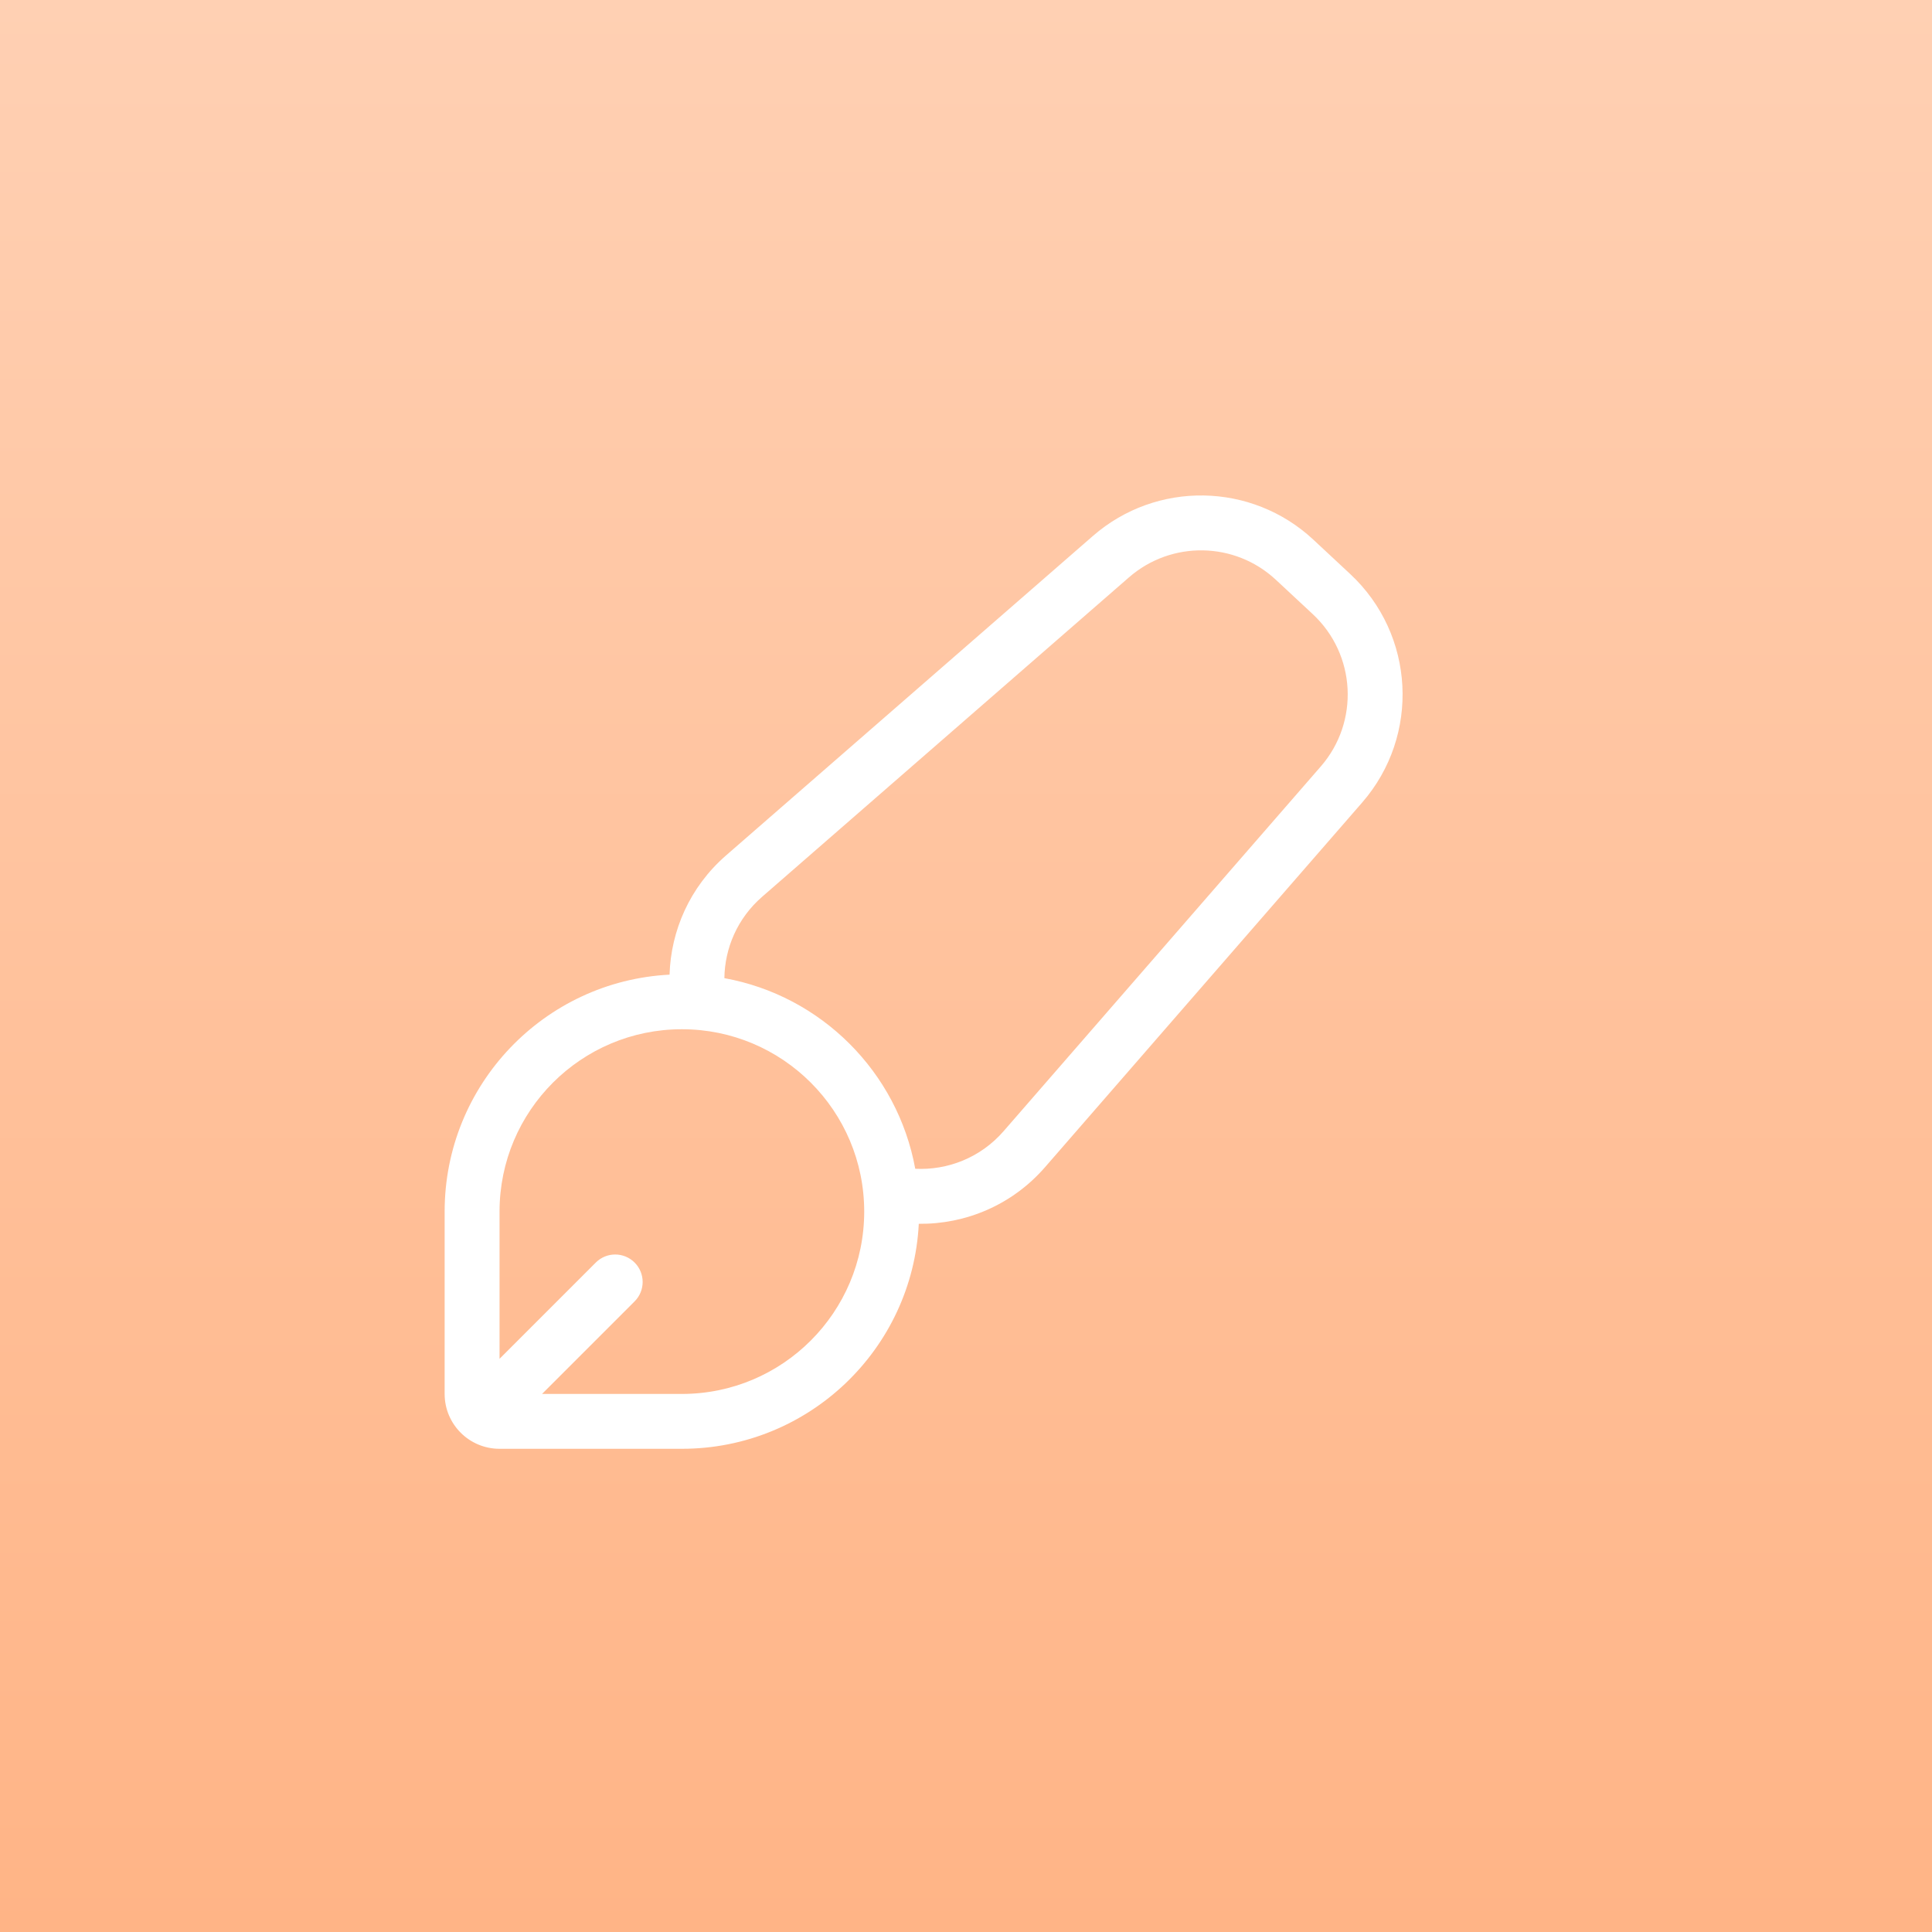
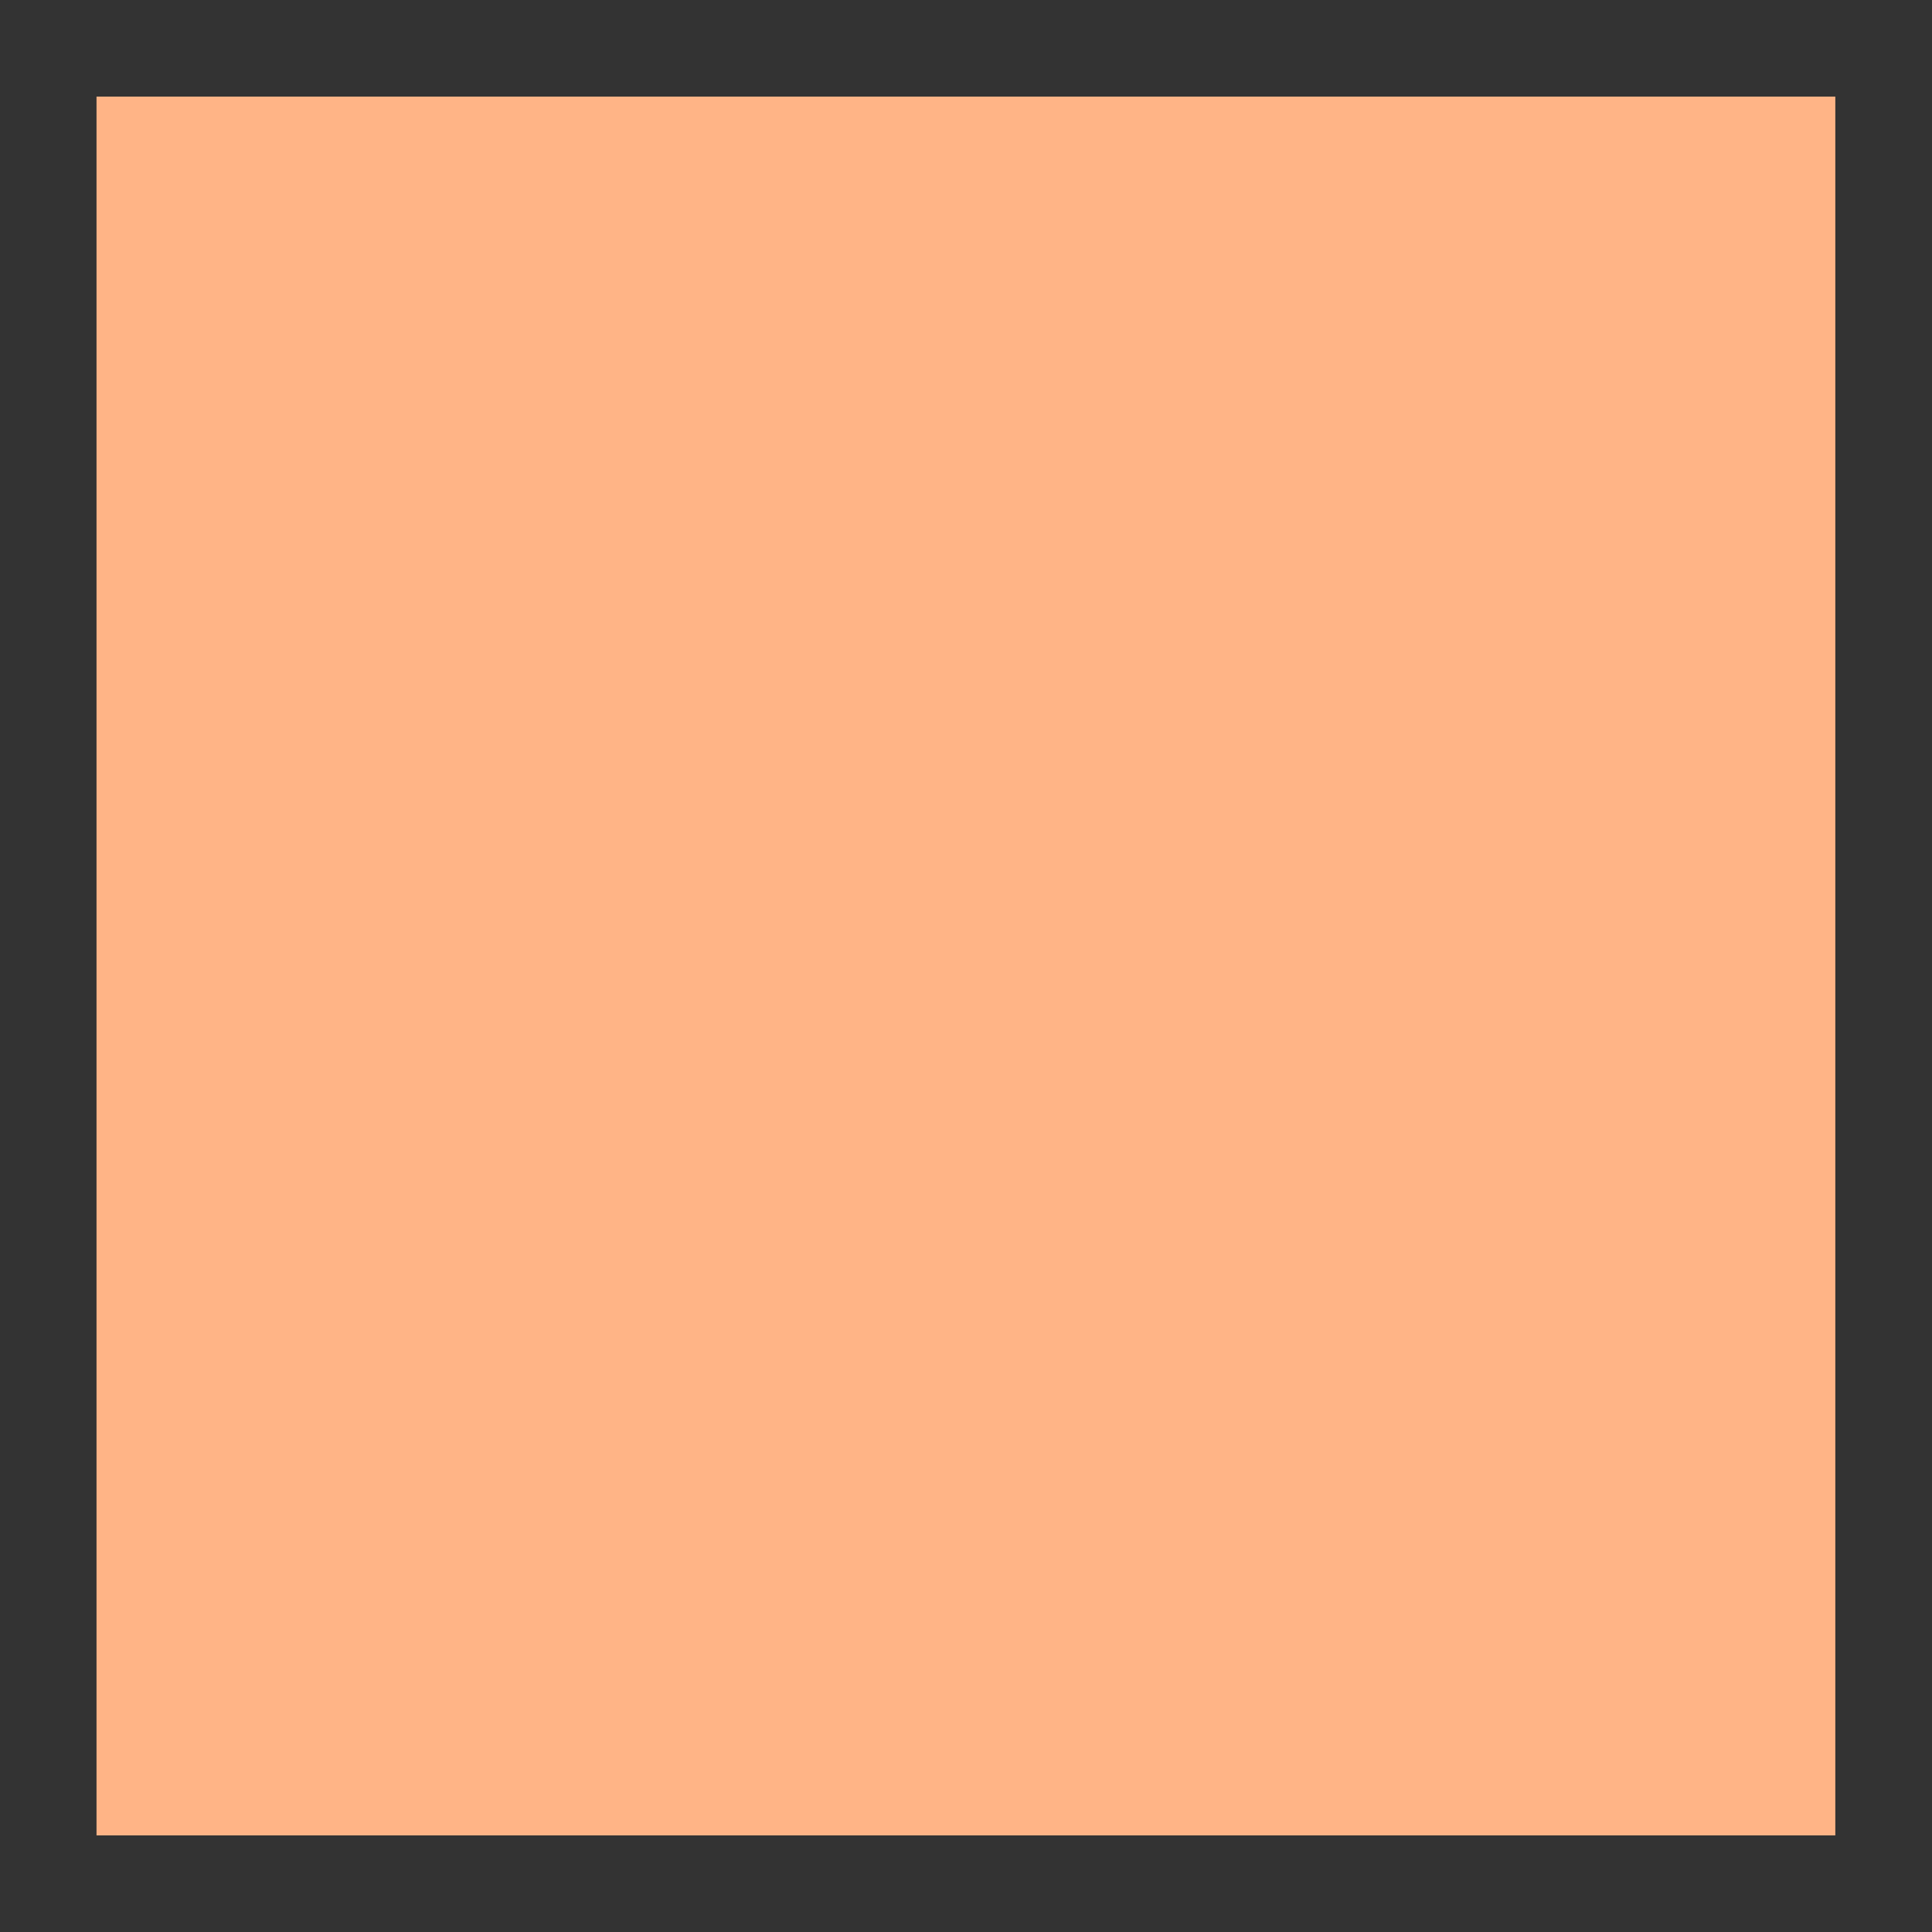
<svg xmlns="http://www.w3.org/2000/svg" width="48" height="48" viewBox="0 0 48 48" fill="none">
  <rect x="0" y="0" width="48" height="48" fill="#333333" stroke="none" />
  <rect width="43.2" height="43.2" transform="translate(2.398 2.4)" fill="#FFB486" />
-   <rect width="48" height="48" fill="url(#paint0_linear_15742_26222)" />
-   <path fill-rule="evenodd" clip-rule="evenodd" d="M16.941 35.995C20.094 35.995 22.669 33.519 22.827 30.405C23.985 30.418 25.142 29.943 25.963 28.999L33.843 19.938C35.29 18.274 35.158 15.763 33.544 14.26L32.629 13.407C31.096 11.98 28.733 11.94 27.154 13.315L18.037 21.254C17.137 22.038 16.668 23.121 16.635 24.215C13.522 24.374 11.047 26.949 11.047 30.101V34.632C11.047 35.385 11.657 35.995 12.411 35.995H16.941ZM31.699 14.405L32.615 15.258C33.691 16.26 33.779 17.934 32.814 19.043L24.934 28.104C24.362 28.762 23.545 29.078 22.739 29.038C22.301 26.633 20.403 24.737 17.997 24.302C18.007 23.557 18.32 22.816 18.933 22.282L28.049 14.344C29.102 13.427 30.678 13.453 31.699 14.405ZM13.467 34.632H16.941C19.443 34.632 21.471 32.603 21.471 30.101C21.471 27.599 19.443 25.571 16.941 25.571C14.439 25.571 12.411 27.599 12.411 30.101L12.411 33.759L14.802 31.368C15.069 31.101 15.5 31.101 15.767 31.368C16.033 31.634 16.033 32.066 15.767 32.332L13.467 34.632Z" fill="white" />
  <defs>
    <linearGradient id="paint0_linear_15742_26222" x1="24" y1="0" x2="24" y2="48" gradientUnits="userSpaceOnUse">
      <stop stop-color="#FFD0B3" />
      <stop offset="1" stop-color="#FFB486" />
    </linearGradient>
  </defs>
</svg>